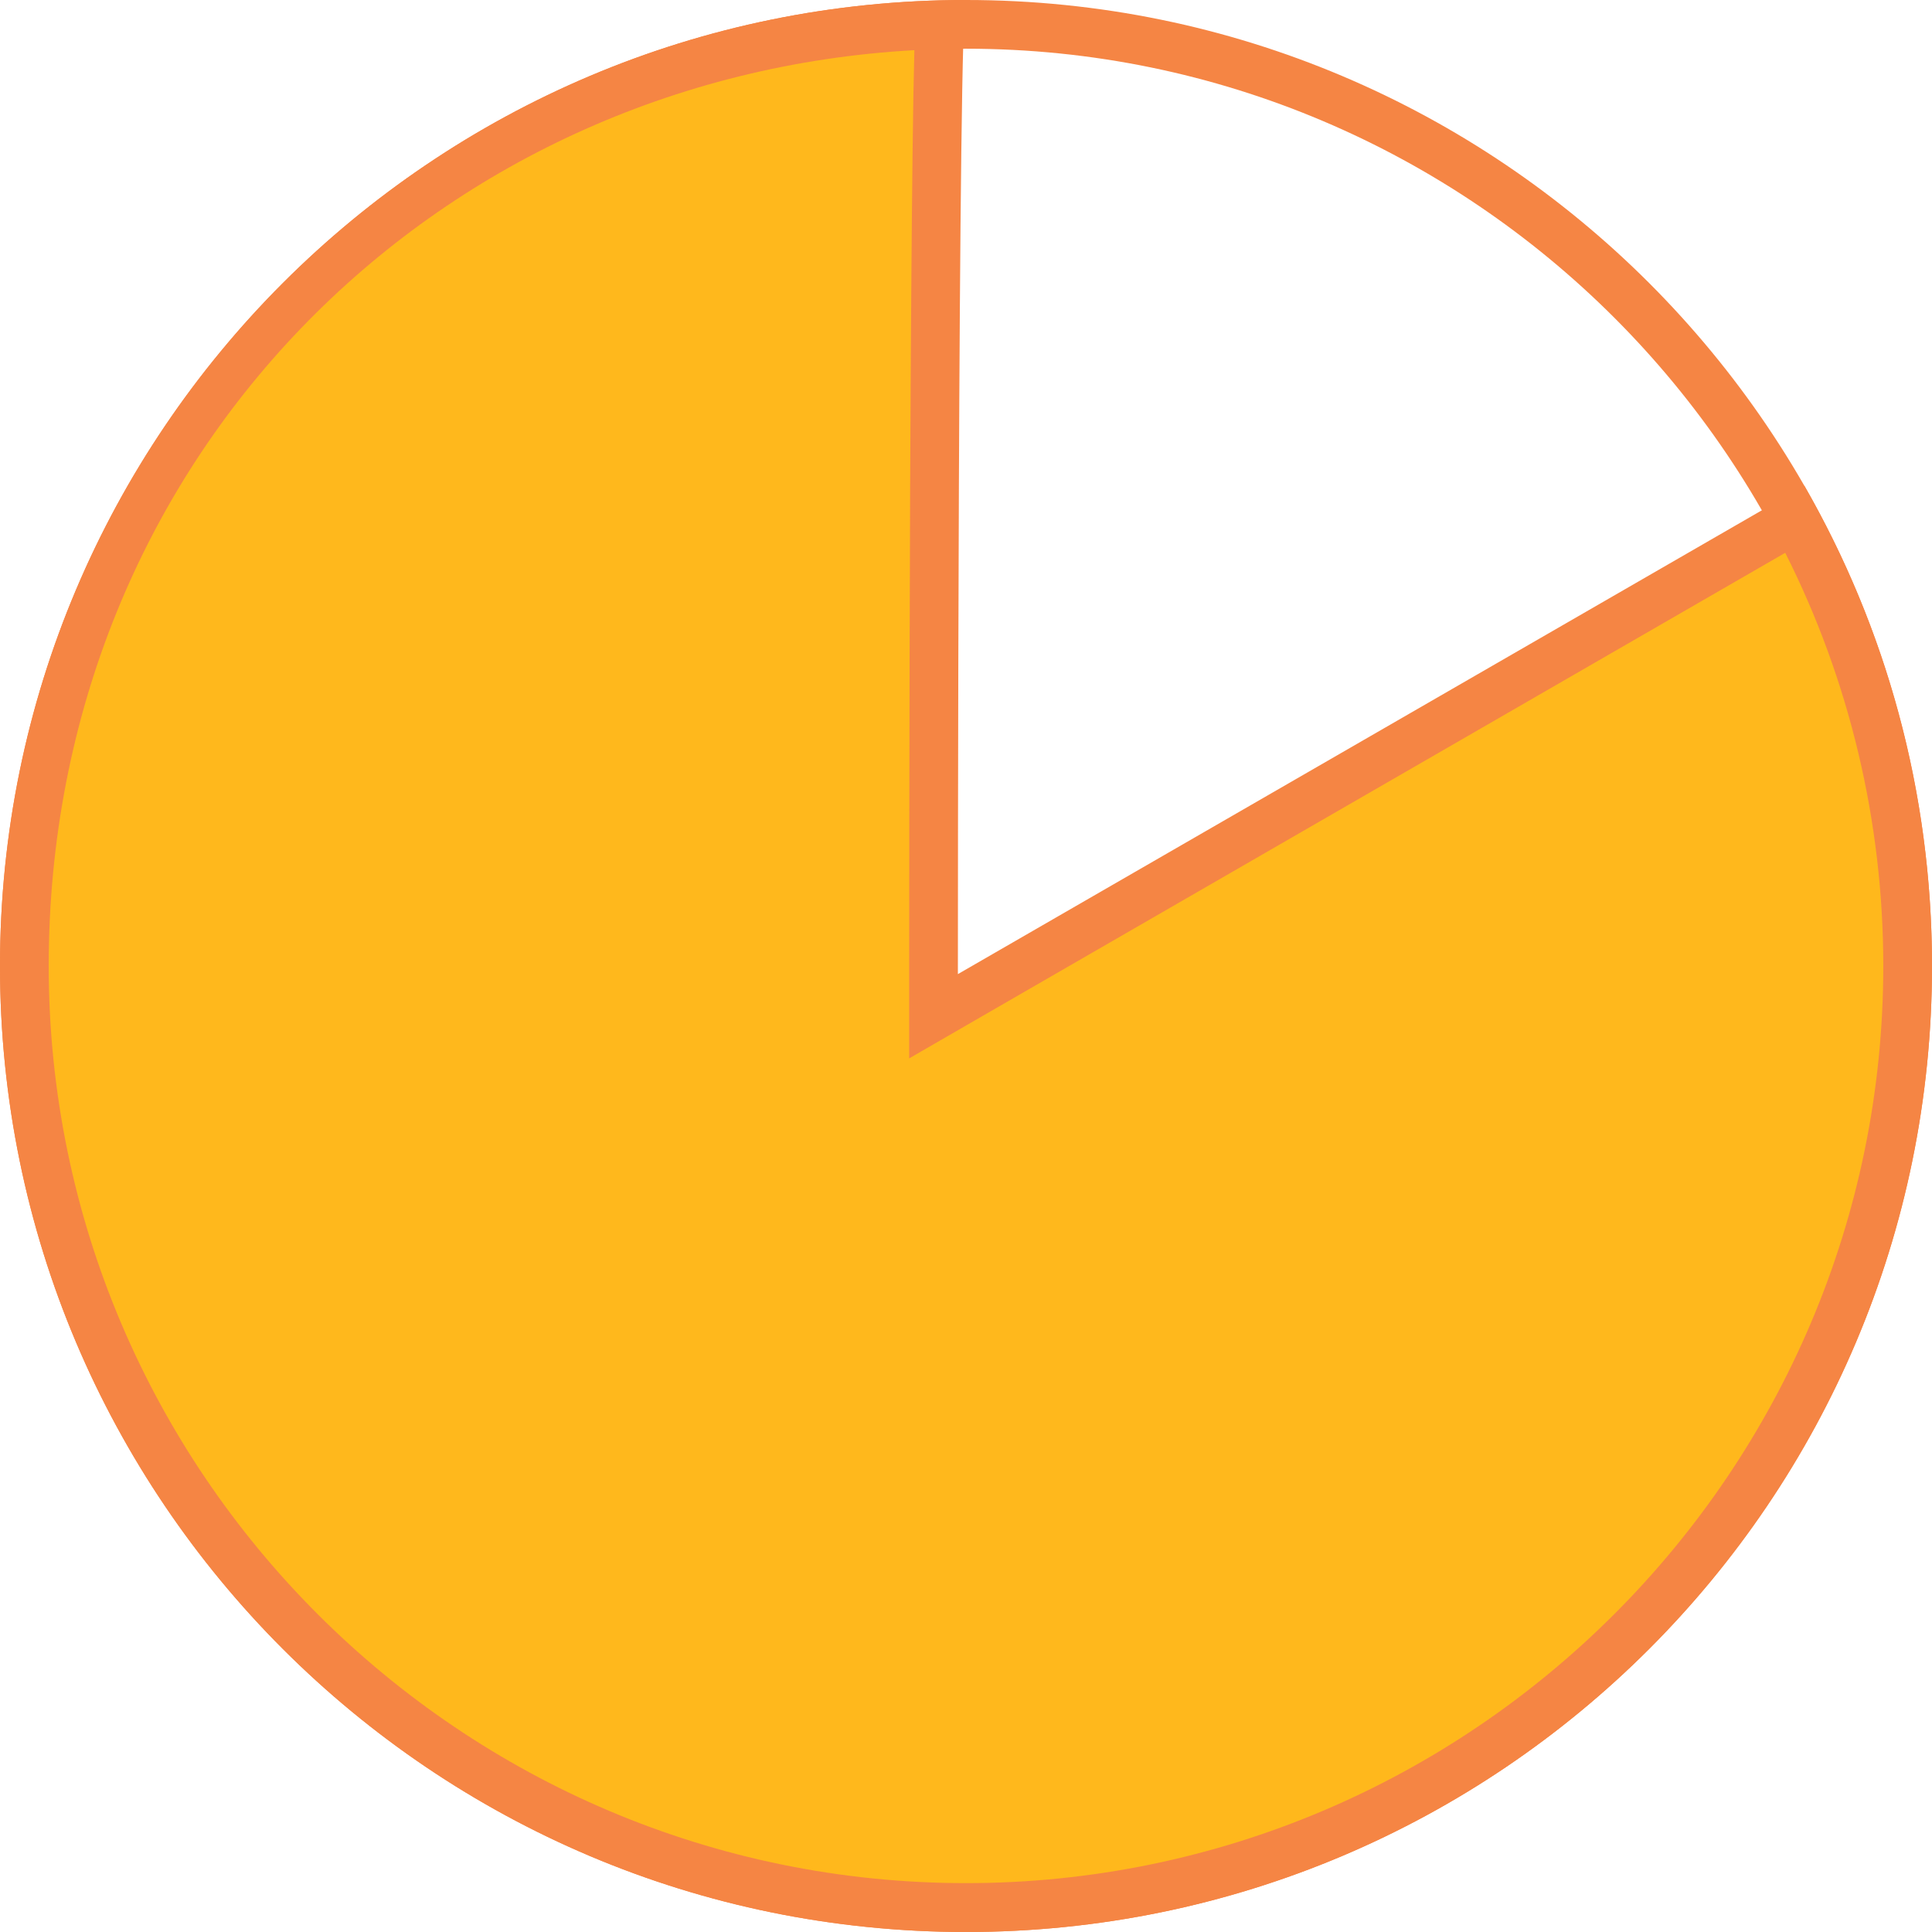
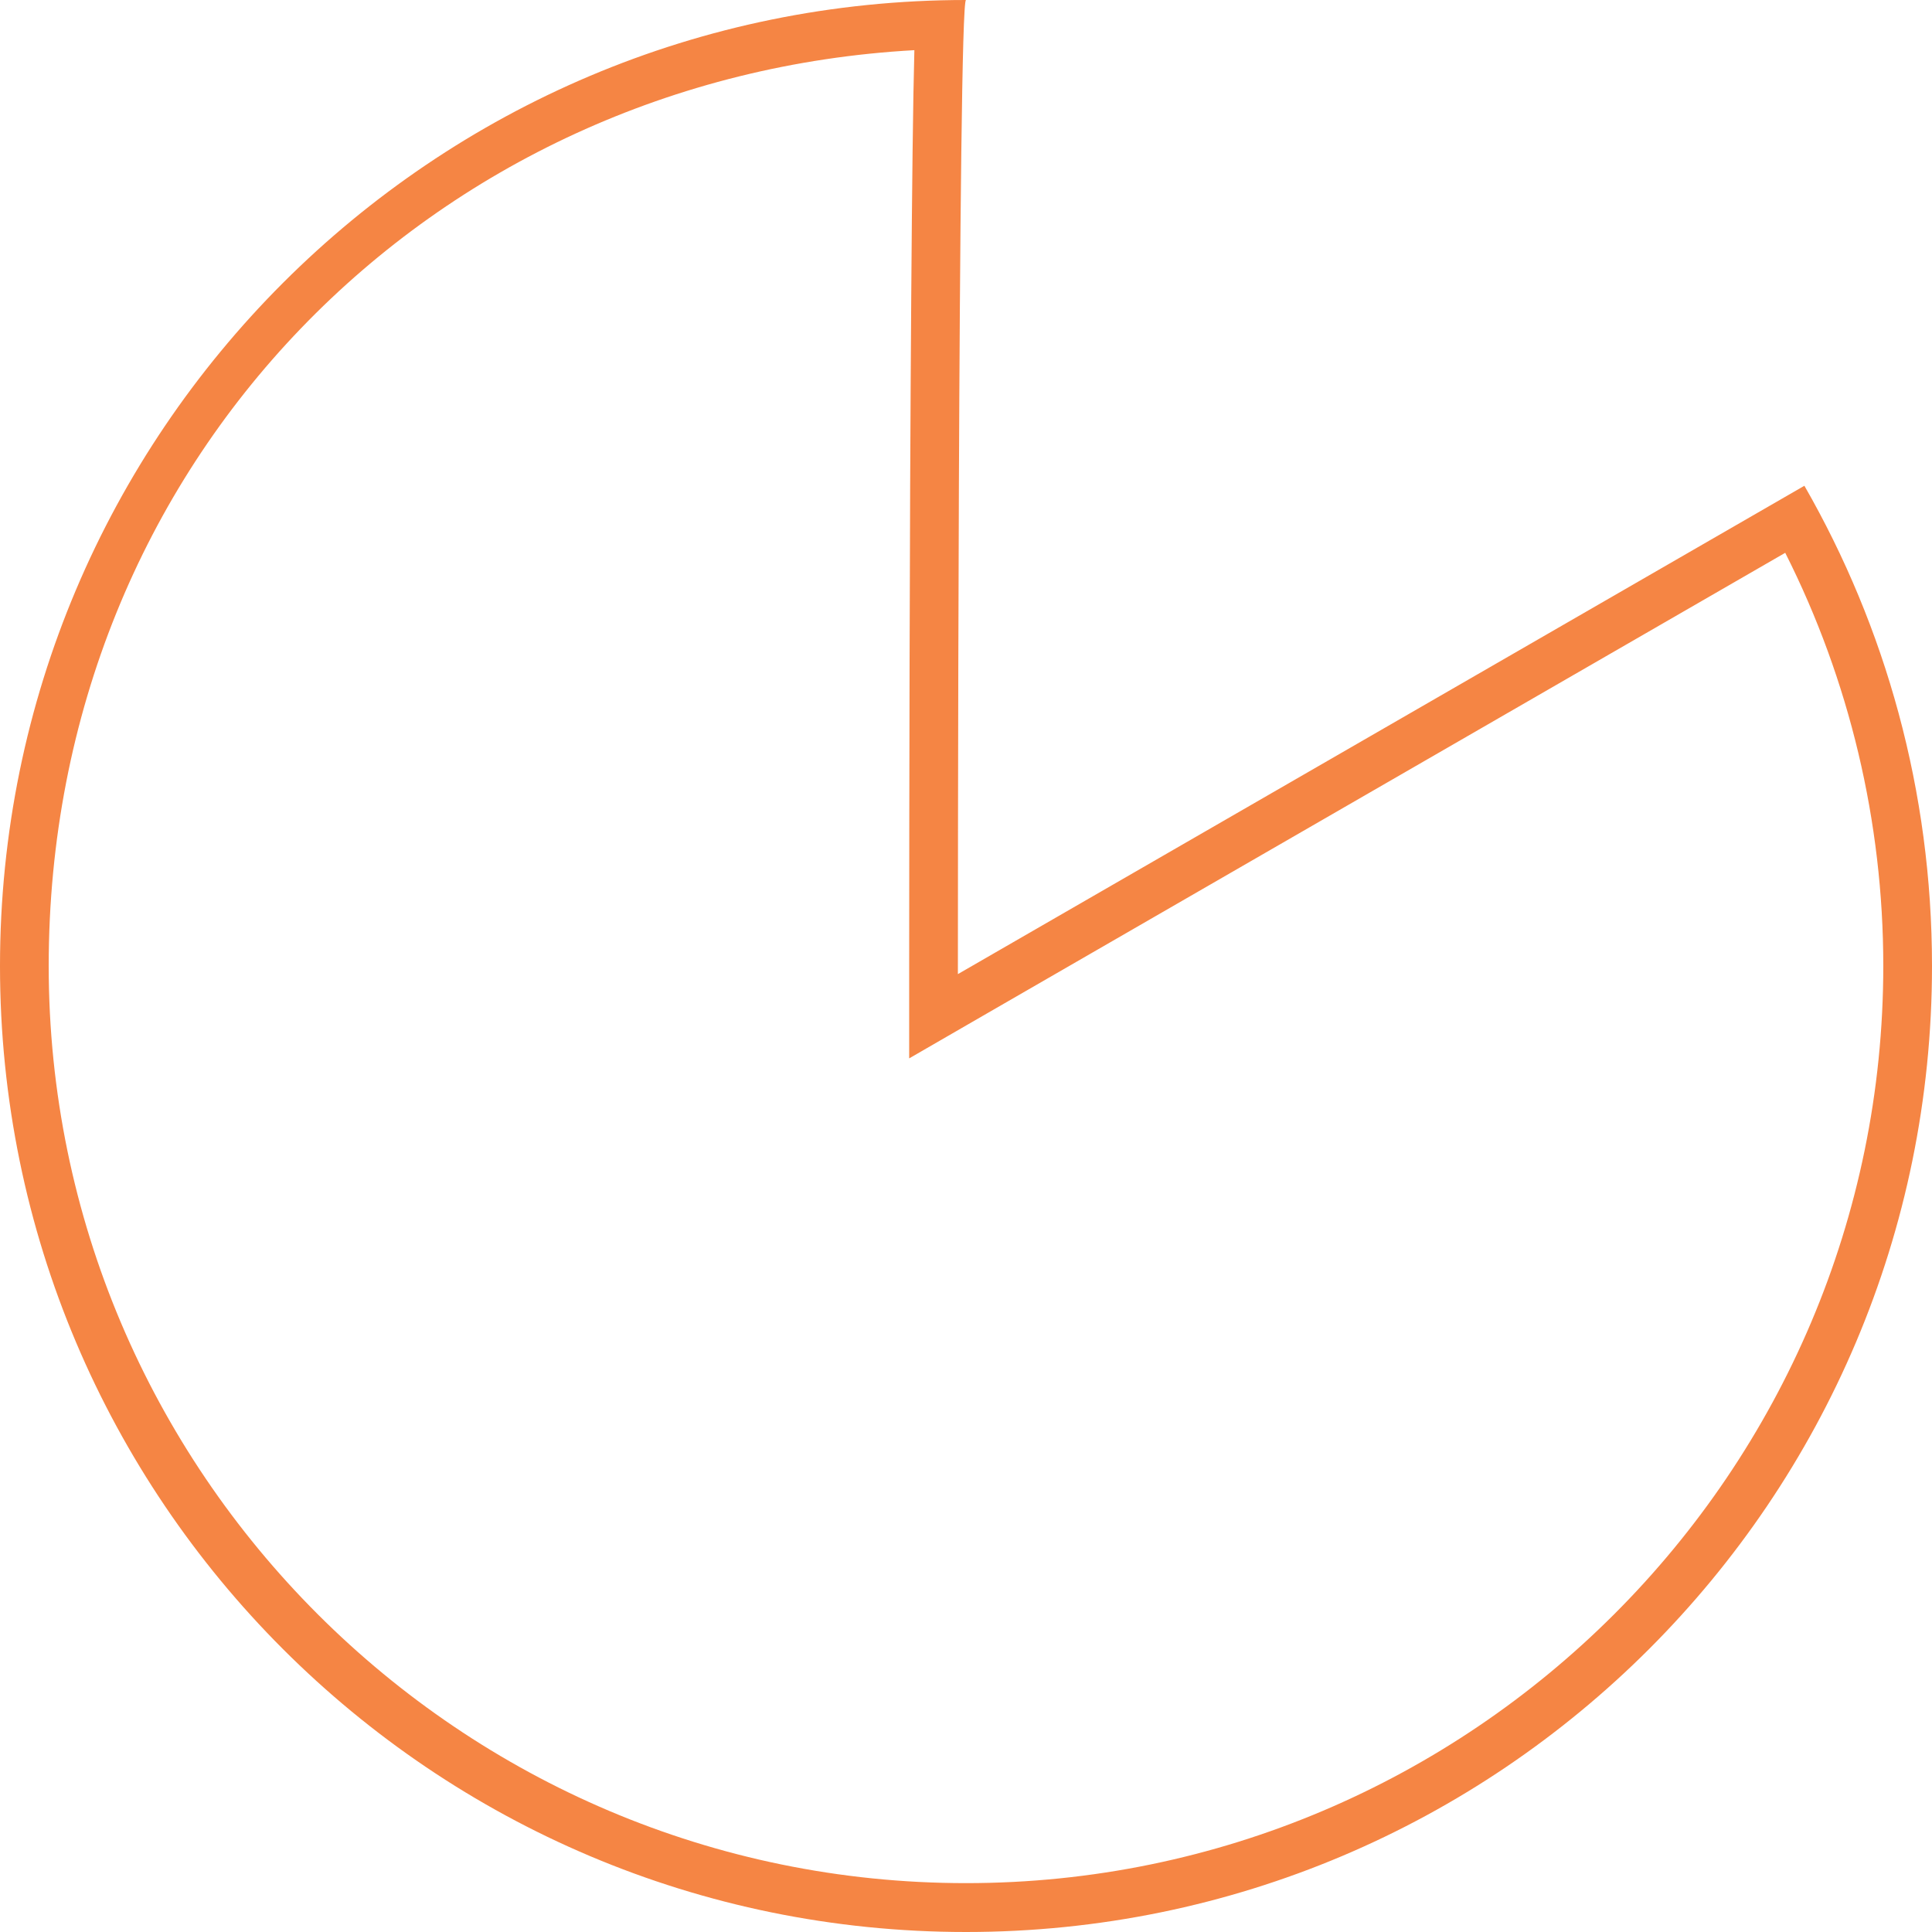
<svg xmlns="http://www.w3.org/2000/svg" id="Layer_166d714091481c" viewBox="0 0 119 119" aria-hidden="true" width="119px" height="119px">
  <defs>
    <linearGradient class="cerosgradient" data-cerosgradient="true" id="CerosGradient_id3a3359cb0" gradientUnits="userSpaceOnUse" x1="50%" y1="100%" x2="50%" y2="0%">
      <stop offset="0%" stop-color="#d1d1d1" />
      <stop offset="100%" stop-color="#d1d1d1" />
    </linearGradient>
    <linearGradient />
    <style>.cls-1-66d714091481c{fill:#f58544;}.cls-1-66d714091481c,.cls-2-66d714091481c{stroke-width:0px;}.cls-2-66d714091481c{fill:#ffb81c;}</style>
  </defs>
-   <path class="cls-1-66d714091481c" d="m59.5,3c31.15,0,56.5,25.35,56.5,56.5s-25.35,56.5-56.5,56.5S3,90.65,3,59.5,28.35,3,59.5,3m0-3C26.64,0,0,26.64,0,59.5s26.64,59.5,59.5,59.5,59.5-26.64,59.5-59.5S92.36,0,59.5,0h0Z" />
-   <path class="cls-2-66d714091481c" d="m59.5,117.5C27.52,117.5,1.5,91.48,1.5,59.5S26.64,2.39,57.87,1.52c-.01.31-.02.65-.03,1.01-.05,1.65-.09,4-.12,6.82-.06,4.98-.11,11.92-.15,20.64-.06,15-.06,30.01-.06,30.01v2.6s46-26.54,53.07-30.62c4.54,8.41,6.93,17.89,6.93,27.52,0,31.98-26.02,58-58,58Z" />
  <path class="cls-1-66d714091481c" d="m56.32,3.09c-.04,1.54-.08,3.63-.11,6.25-.06,4.98-.11,11.93-.15,20.65-.06,14.83-.06,29.86-.06,30.01v5.19l4.5-2.6c26.74-15.43,43.3-24.98,49.46-28.54,3.96,7.85,6.04,16.58,6.04,25.44,0,31.15-25.35,56.5-56.5,56.5S3,90.65,3,59.5,26.64,4.74,56.32,3.09m3.18-3.09C26.64,0,0,26.64,0,59.5s26.64,59.5,59.5,59.5,59.5-26.64,59.5-59.5c0-10.77-2.86-20.87-7.86-29.58-.14.08-52.14,30.08-52.14,30.08,0,0,0-60,.5-60h0Z" />
</svg>